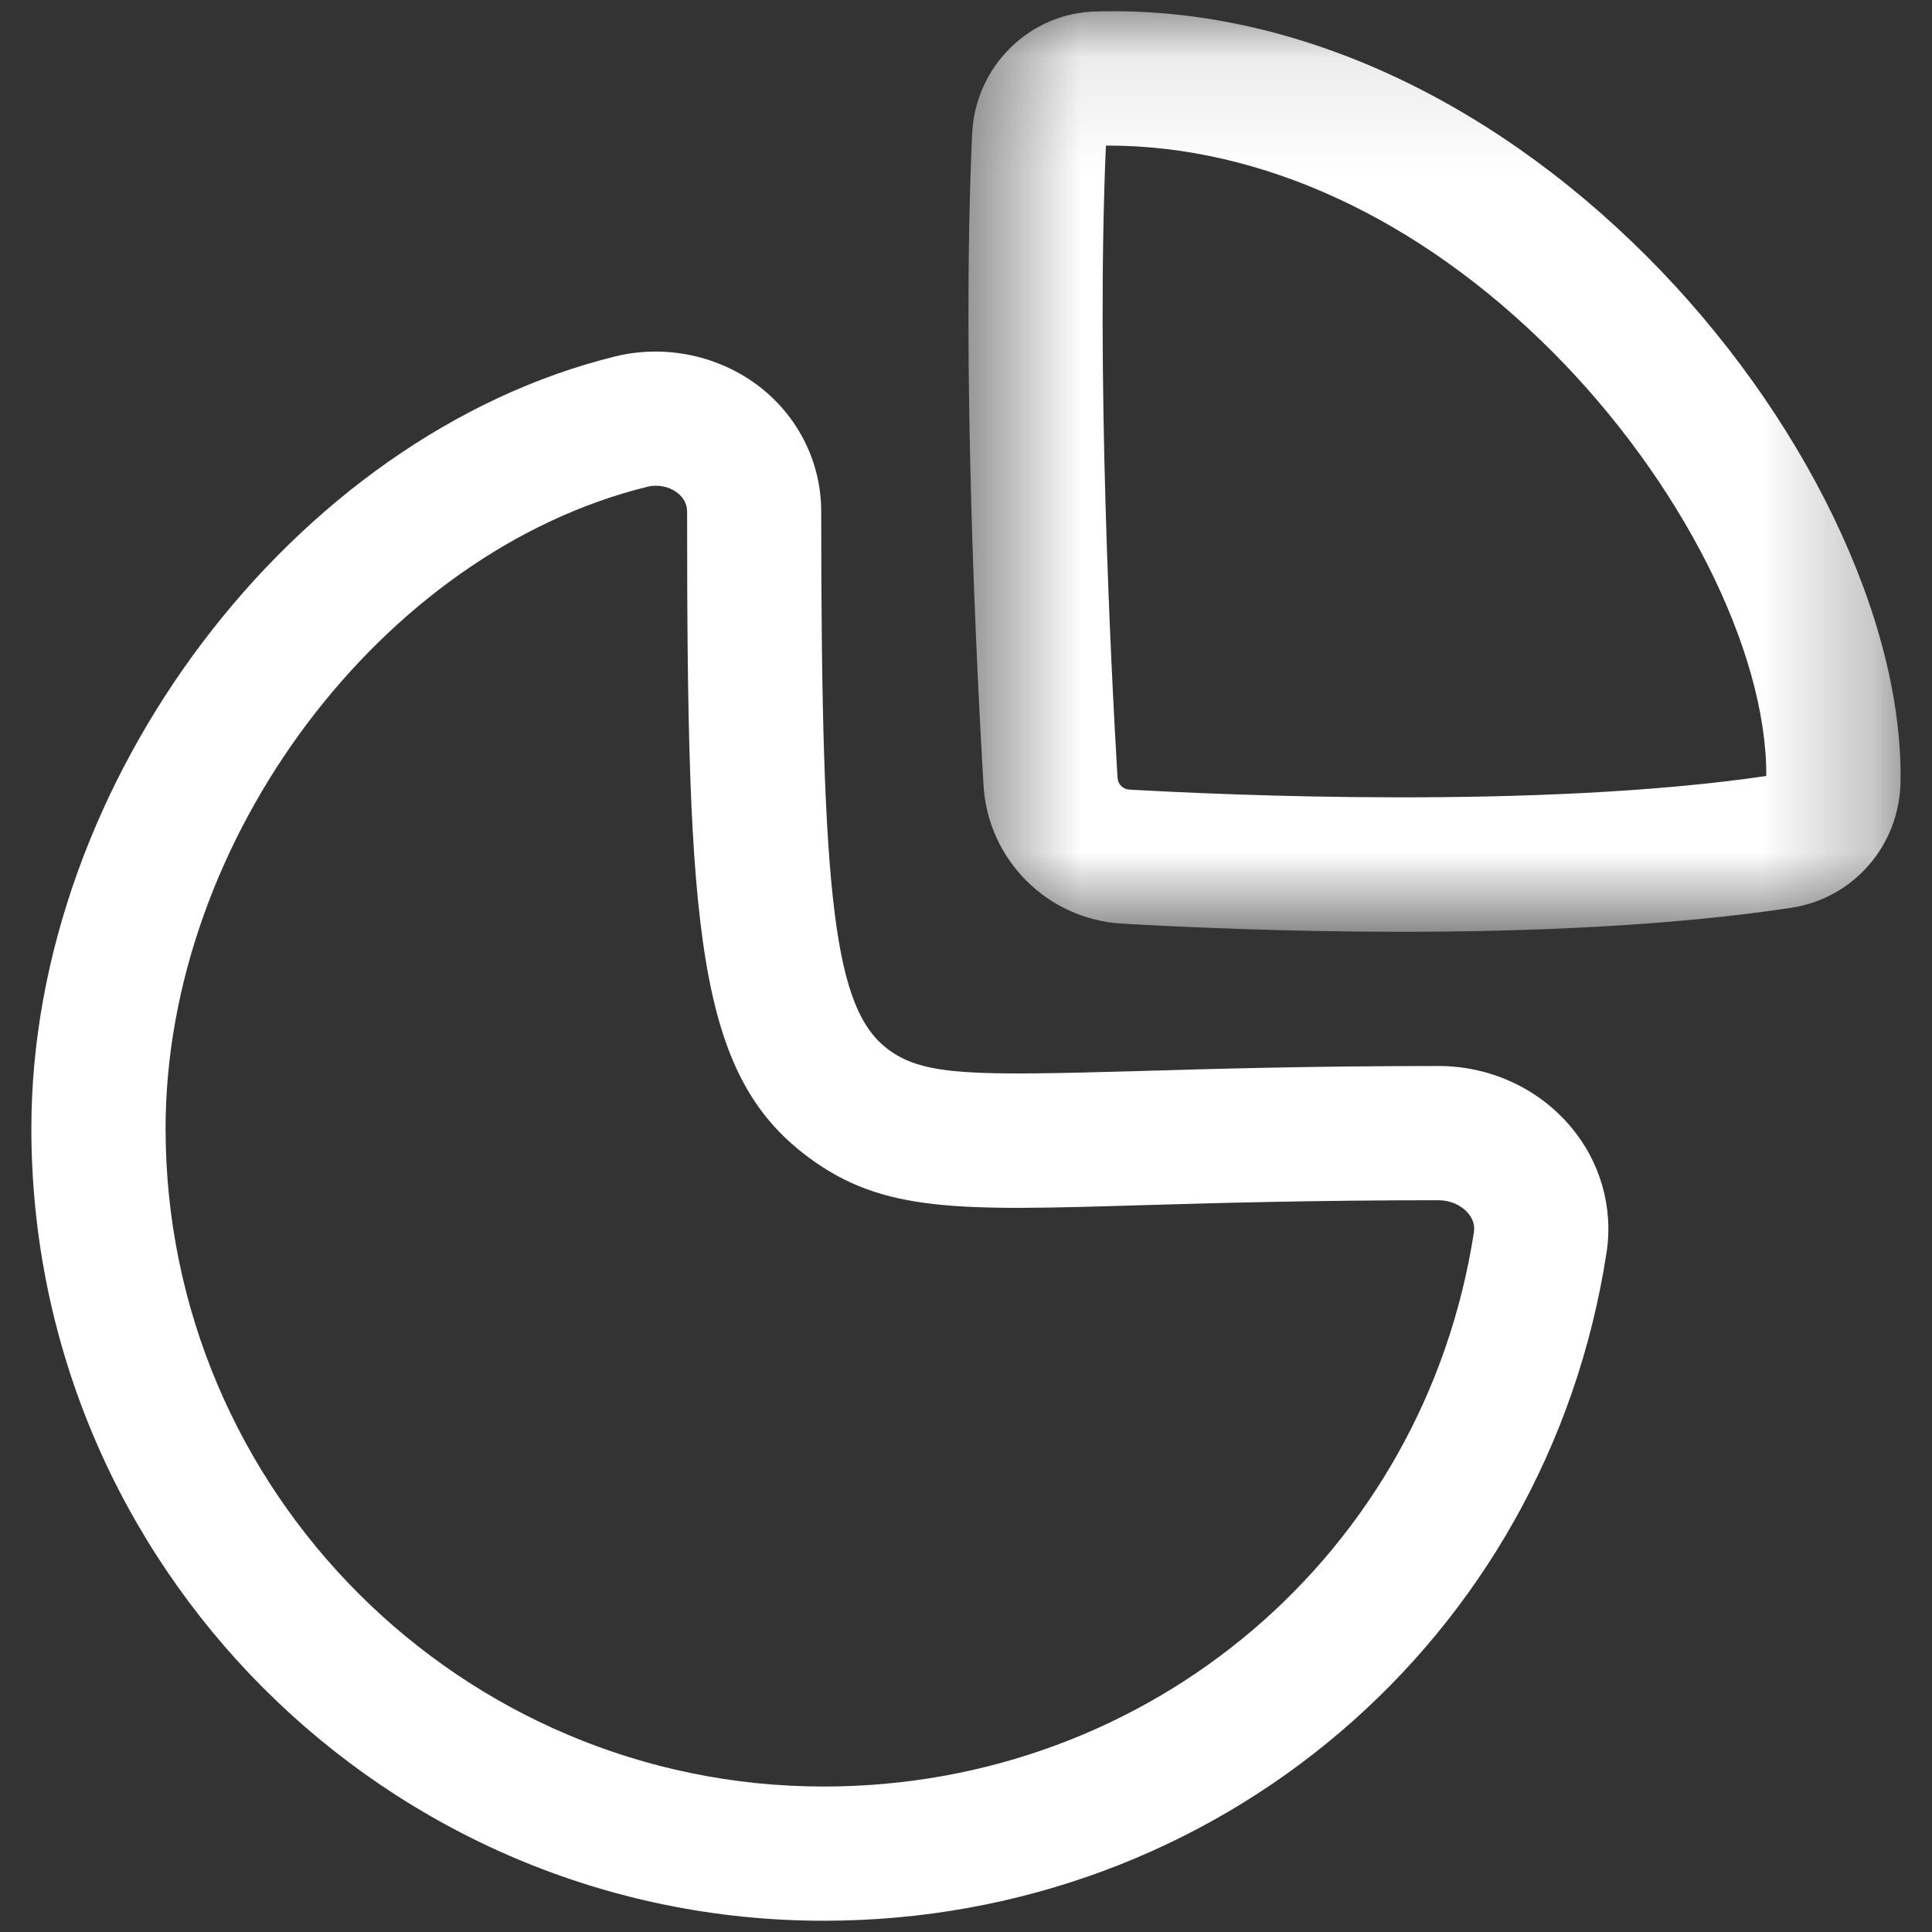
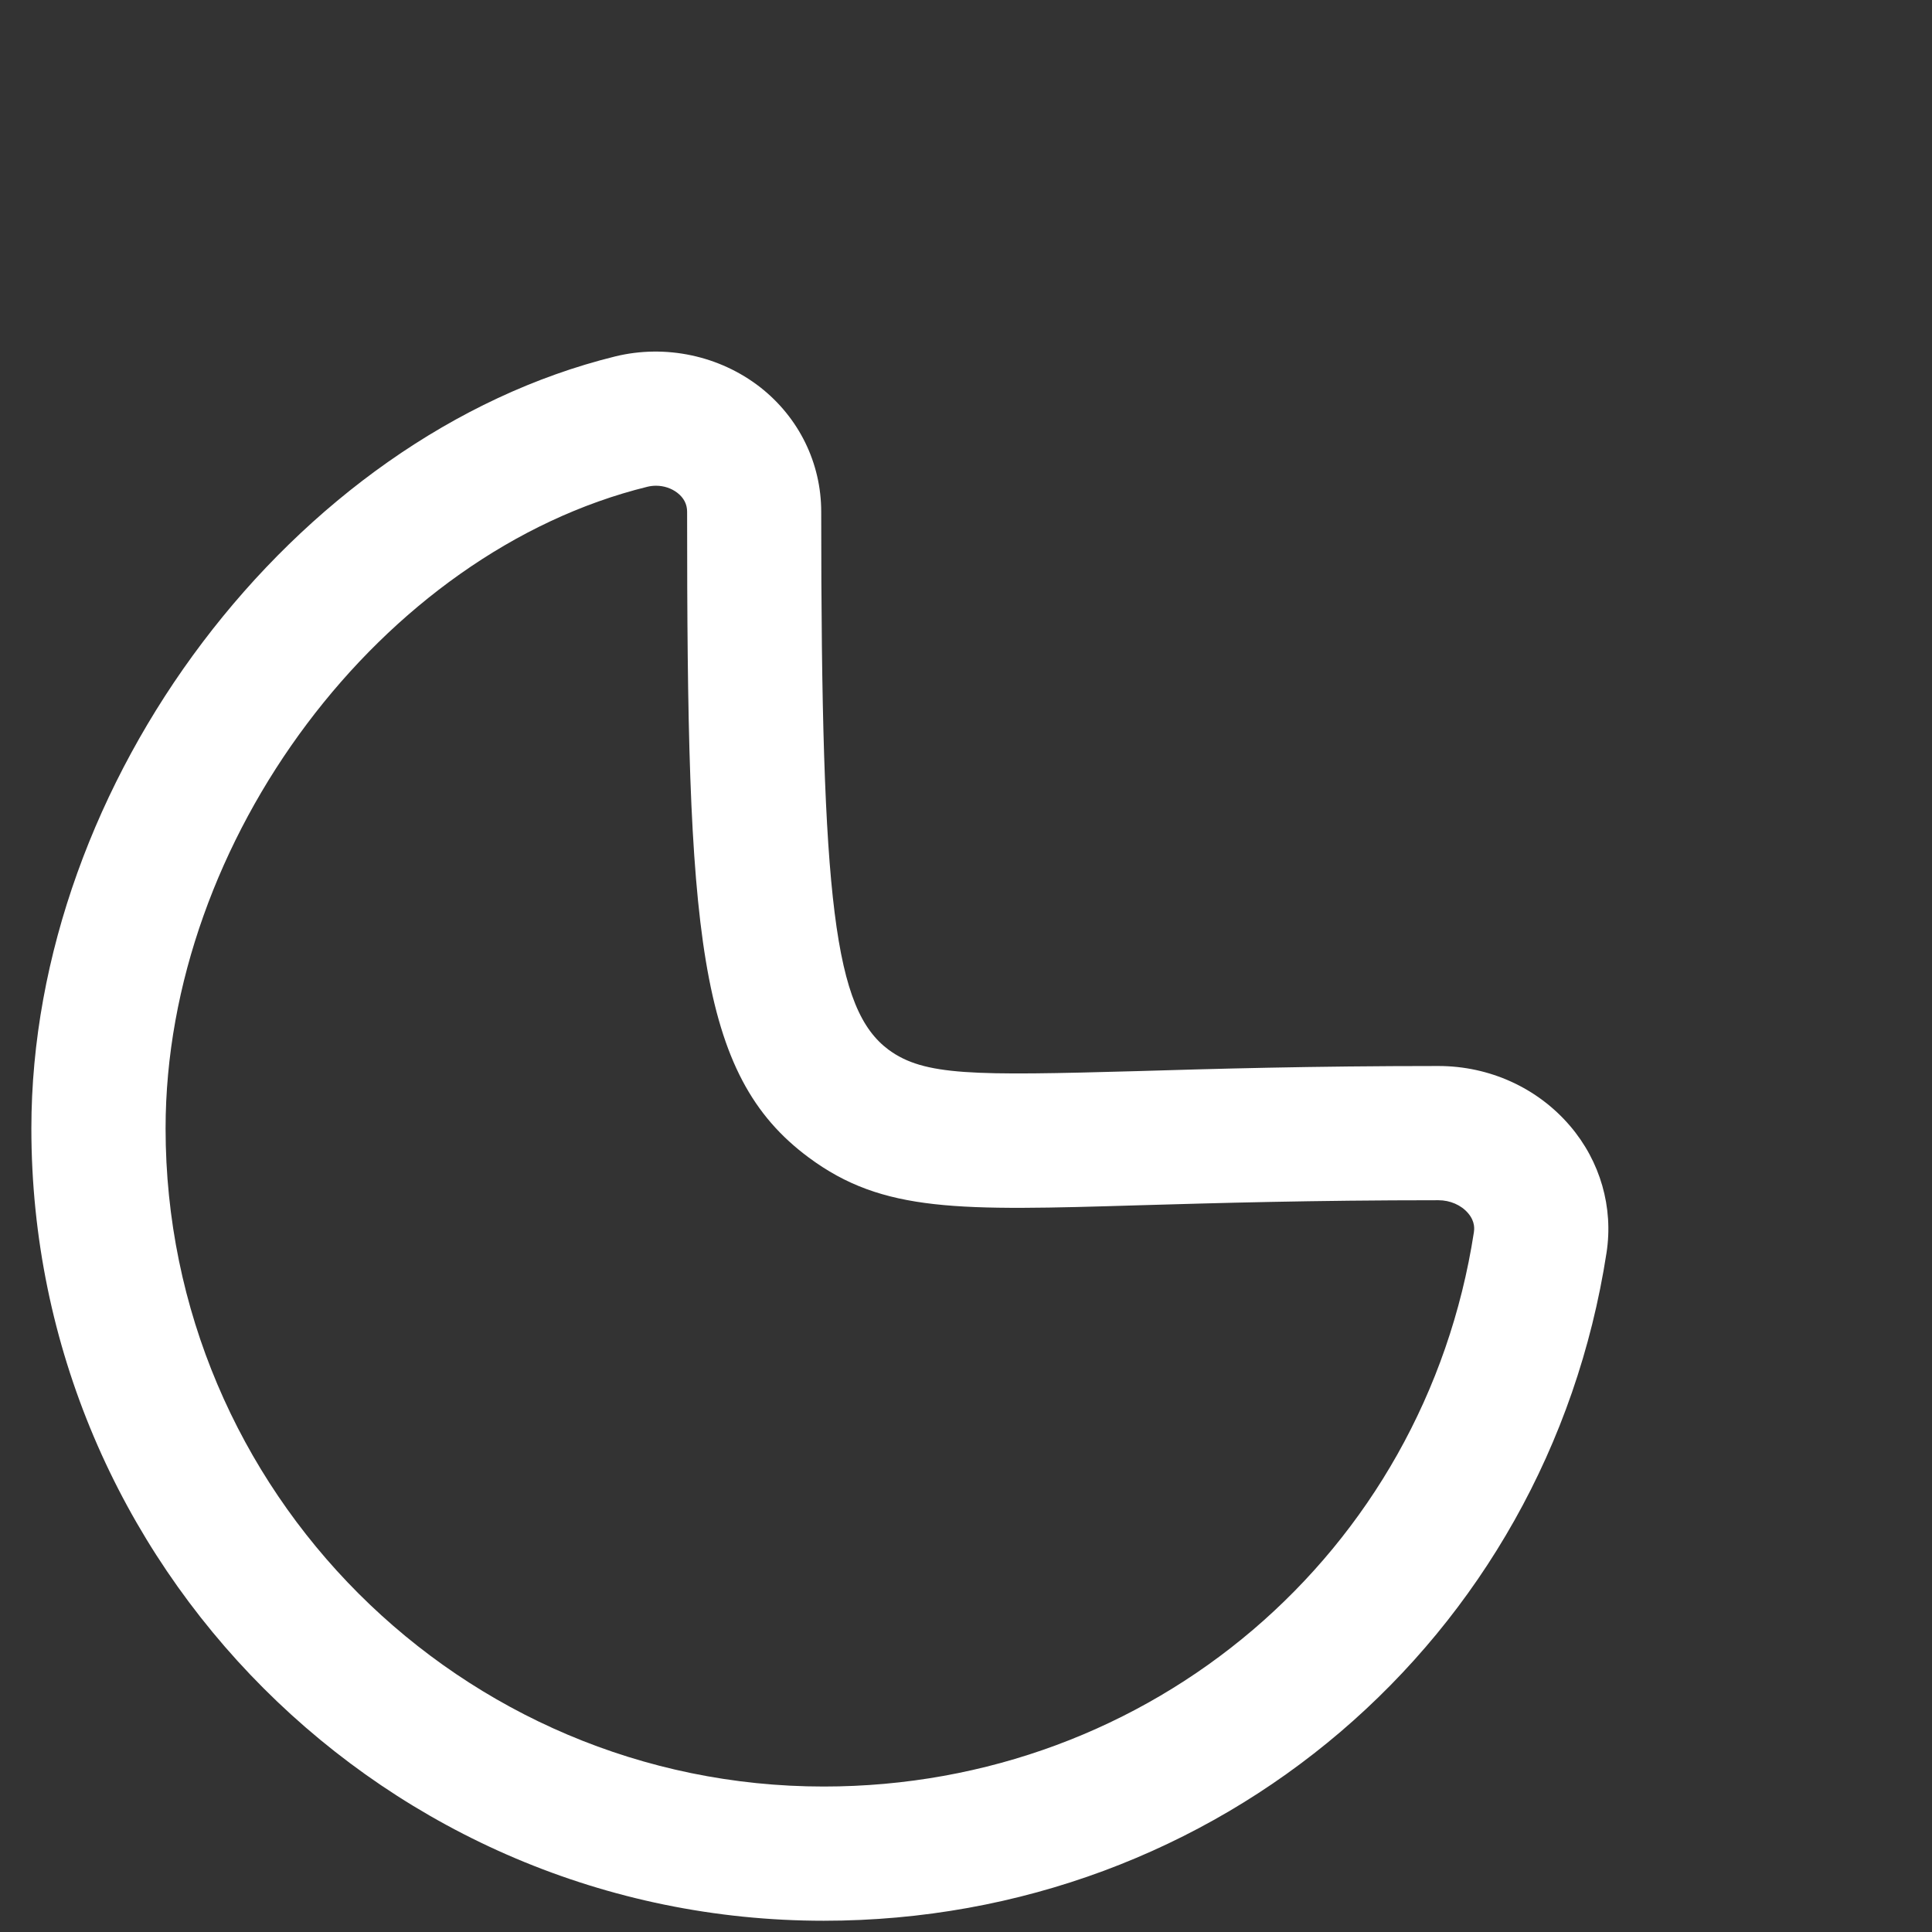
<svg xmlns="http://www.w3.org/2000/svg" width="17" height="17" viewBox="0 0 17 17" fill="none">
  <rect x="0" y="0" width="17" height="17" fill="#333333" stroke="none" />
-   <path fill-rule="evenodd" clip-rule="evenodd" d="M5.772 4.274C5.747 4.274 5.722 4.277 5.697 4.283C3.359 4.858 1.457 7.392 1.457 9.929C1.457 13.122 4.055 15.72 7.248 15.72C10.127 15.72 12.533 13.669 12.969 10.843C12.972 10.82 12.983 10.751 12.918 10.675C12.857 10.603 12.759 10.561 12.657 10.561C11.546 10.561 10.699 10.586 10.037 10.605C8.434 10.653 7.771 10.671 7.116 10.185C6.129 9.454 6.046 8.198 6.046 4.503C6.046 4.436 6.017 4.381 5.961 4.337C5.908 4.296 5.841 4.274 5.772 4.274ZM7.248 16.901C3.404 16.901 0.276 13.773 0.276 9.93C0.276 6.882 2.581 3.834 5.414 3.136C5.857 3.028 6.332 3.129 6.69 3.408C7.03 3.675 7.226 4.074 7.226 4.503C7.226 7.954 7.343 8.883 7.819 9.237C8.132 9.467 8.56 9.465 10.003 9.425C10.674 9.405 11.532 9.38 12.657 9.38C13.106 9.38 13.529 9.572 13.815 9.907C14.081 10.218 14.198 10.624 14.136 11.024C13.611 14.428 10.714 16.901 7.248 16.901Z" fill="white" />
+   <path fill-rule="evenodd" clip-rule="evenodd" d="M5.772 4.274C5.747 4.274 5.722 4.277 5.697 4.283C3.359 4.858 1.457 7.392 1.457 9.929C1.457 13.122 4.055 15.72 7.248 15.72C10.127 15.72 12.533 13.669 12.969 10.843C12.972 10.82 12.983 10.751 12.918 10.675C12.857 10.603 12.759 10.561 12.657 10.561C11.546 10.561 10.699 10.586 10.037 10.605C8.434 10.653 7.771 10.671 7.116 10.185C6.129 9.454 6.046 8.198 6.046 4.503C6.046 4.436 6.017 4.381 5.961 4.337C5.908 4.296 5.841 4.274 5.772 4.274ZM7.248 16.901C3.404 16.901 0.276 13.773 0.276 9.93C0.276 6.882 2.581 3.834 5.414 3.136C5.857 3.028 6.332 3.129 6.69 3.408C7.03 3.675 7.226 4.074 7.226 4.503C7.226 7.954 7.343 8.883 7.819 9.237C8.132 9.467 8.56 9.465 10.003 9.425C10.674 9.405 11.532 9.38 12.657 9.38C13.106 9.38 13.529 9.572 13.815 9.907C14.081 10.218 14.198 10.624 14.136 11.024C13.611 14.428 10.714 16.901 7.248 16.901" fill="white" />
  <mask id="mask0_129_753" style="mask-type:alpha" maskUnits="userSpaceOnUse" x="8" y="0" width="9" height="9">
-     <path fill-rule="evenodd" clip-rule="evenodd" d="M8.521 0.099H16.723V8.199H8.521V0.099Z" fill="white" />
-   </mask>
+     </mask>
  <g mask="url(#mask0_129_753)">
    <path fill-rule="evenodd" clip-rule="evenodd" d="M9.731 1.281C9.645 3.264 9.773 5.825 9.833 6.84C9.836 6.901 9.88 6.945 9.94 6.948C10.749 6.994 13.537 7.123 15.542 6.828C15.547 5.723 14.79 4.224 13.651 3.086C12.483 1.919 11.101 1.281 9.749 1.281H9.731ZM12.332 8.199C11.301 8.199 10.393 8.157 9.871 8.127C9.215 8.088 8.692 7.565 8.654 6.908C8.593 5.868 8.46 3.224 8.554 1.178C8.58 0.584 9.061 0.111 9.648 0.101C11.33 0.052 13.066 0.833 14.486 2.251C15.87 3.634 16.748 5.451 16.723 6.882C16.713 7.44 16.308 7.906 15.76 7.988C14.691 8.15 13.44 8.199 12.332 8.199Z" fill="white" />
  </g>
</svg>